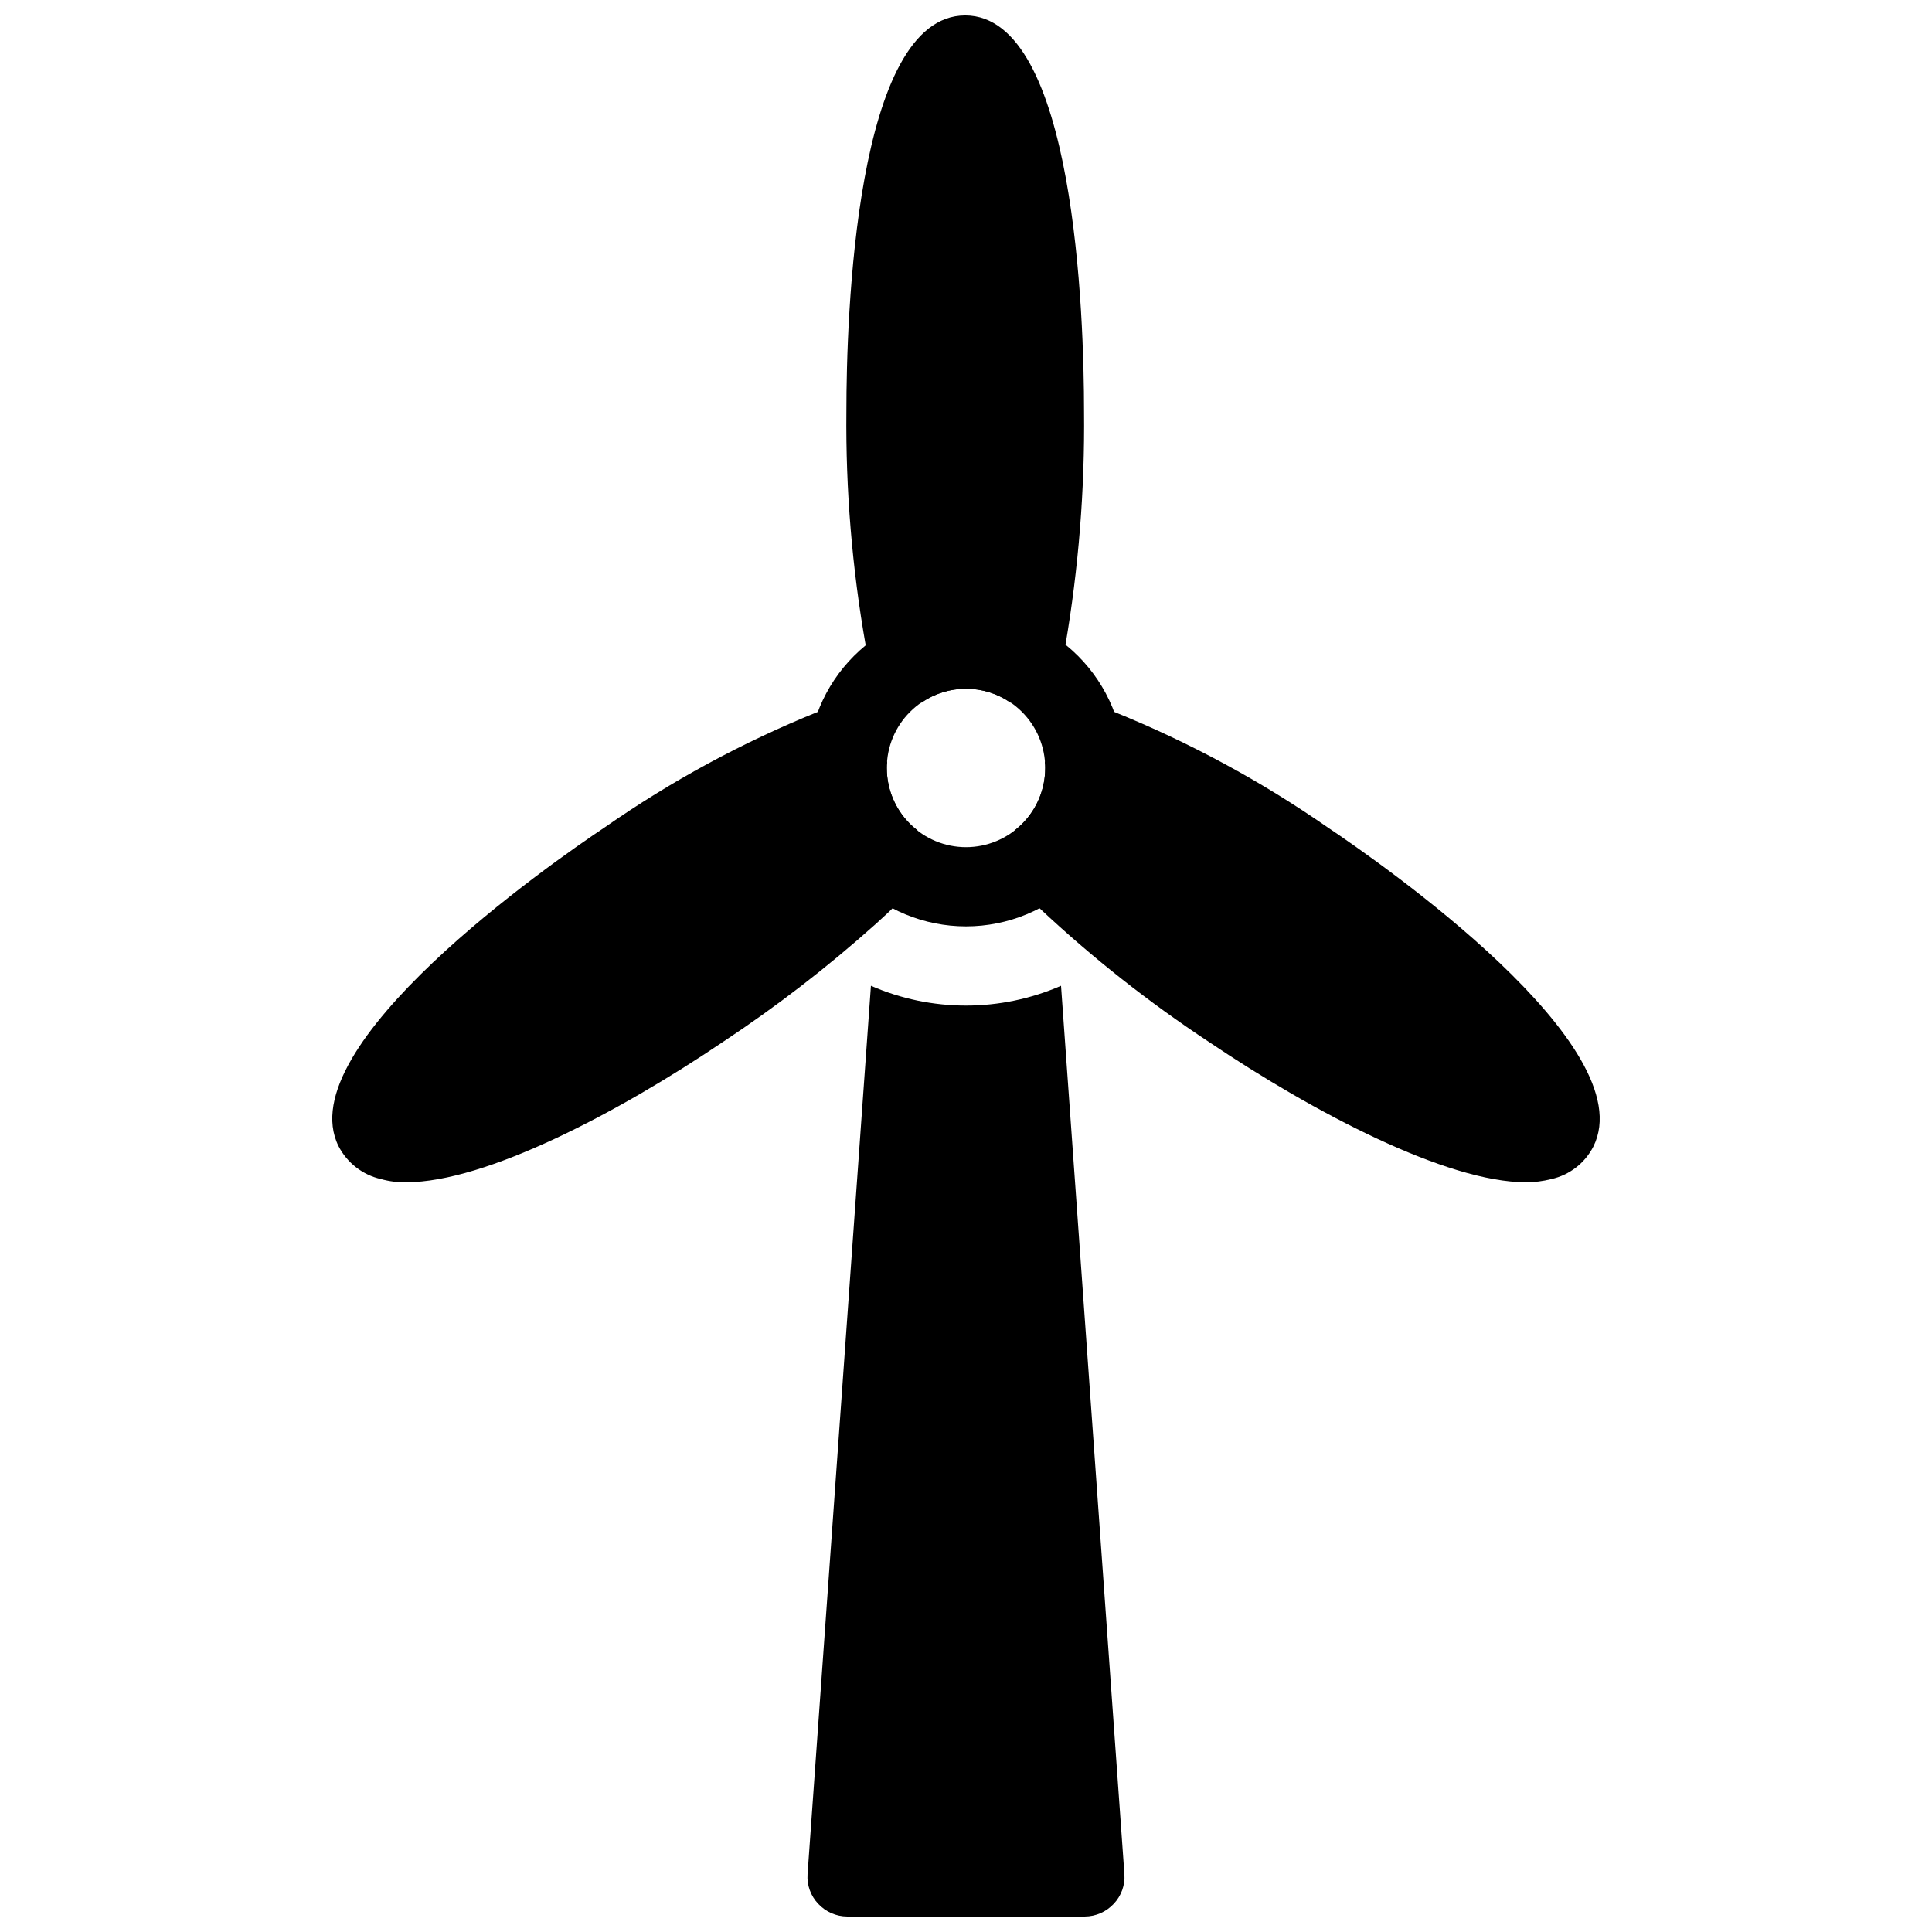
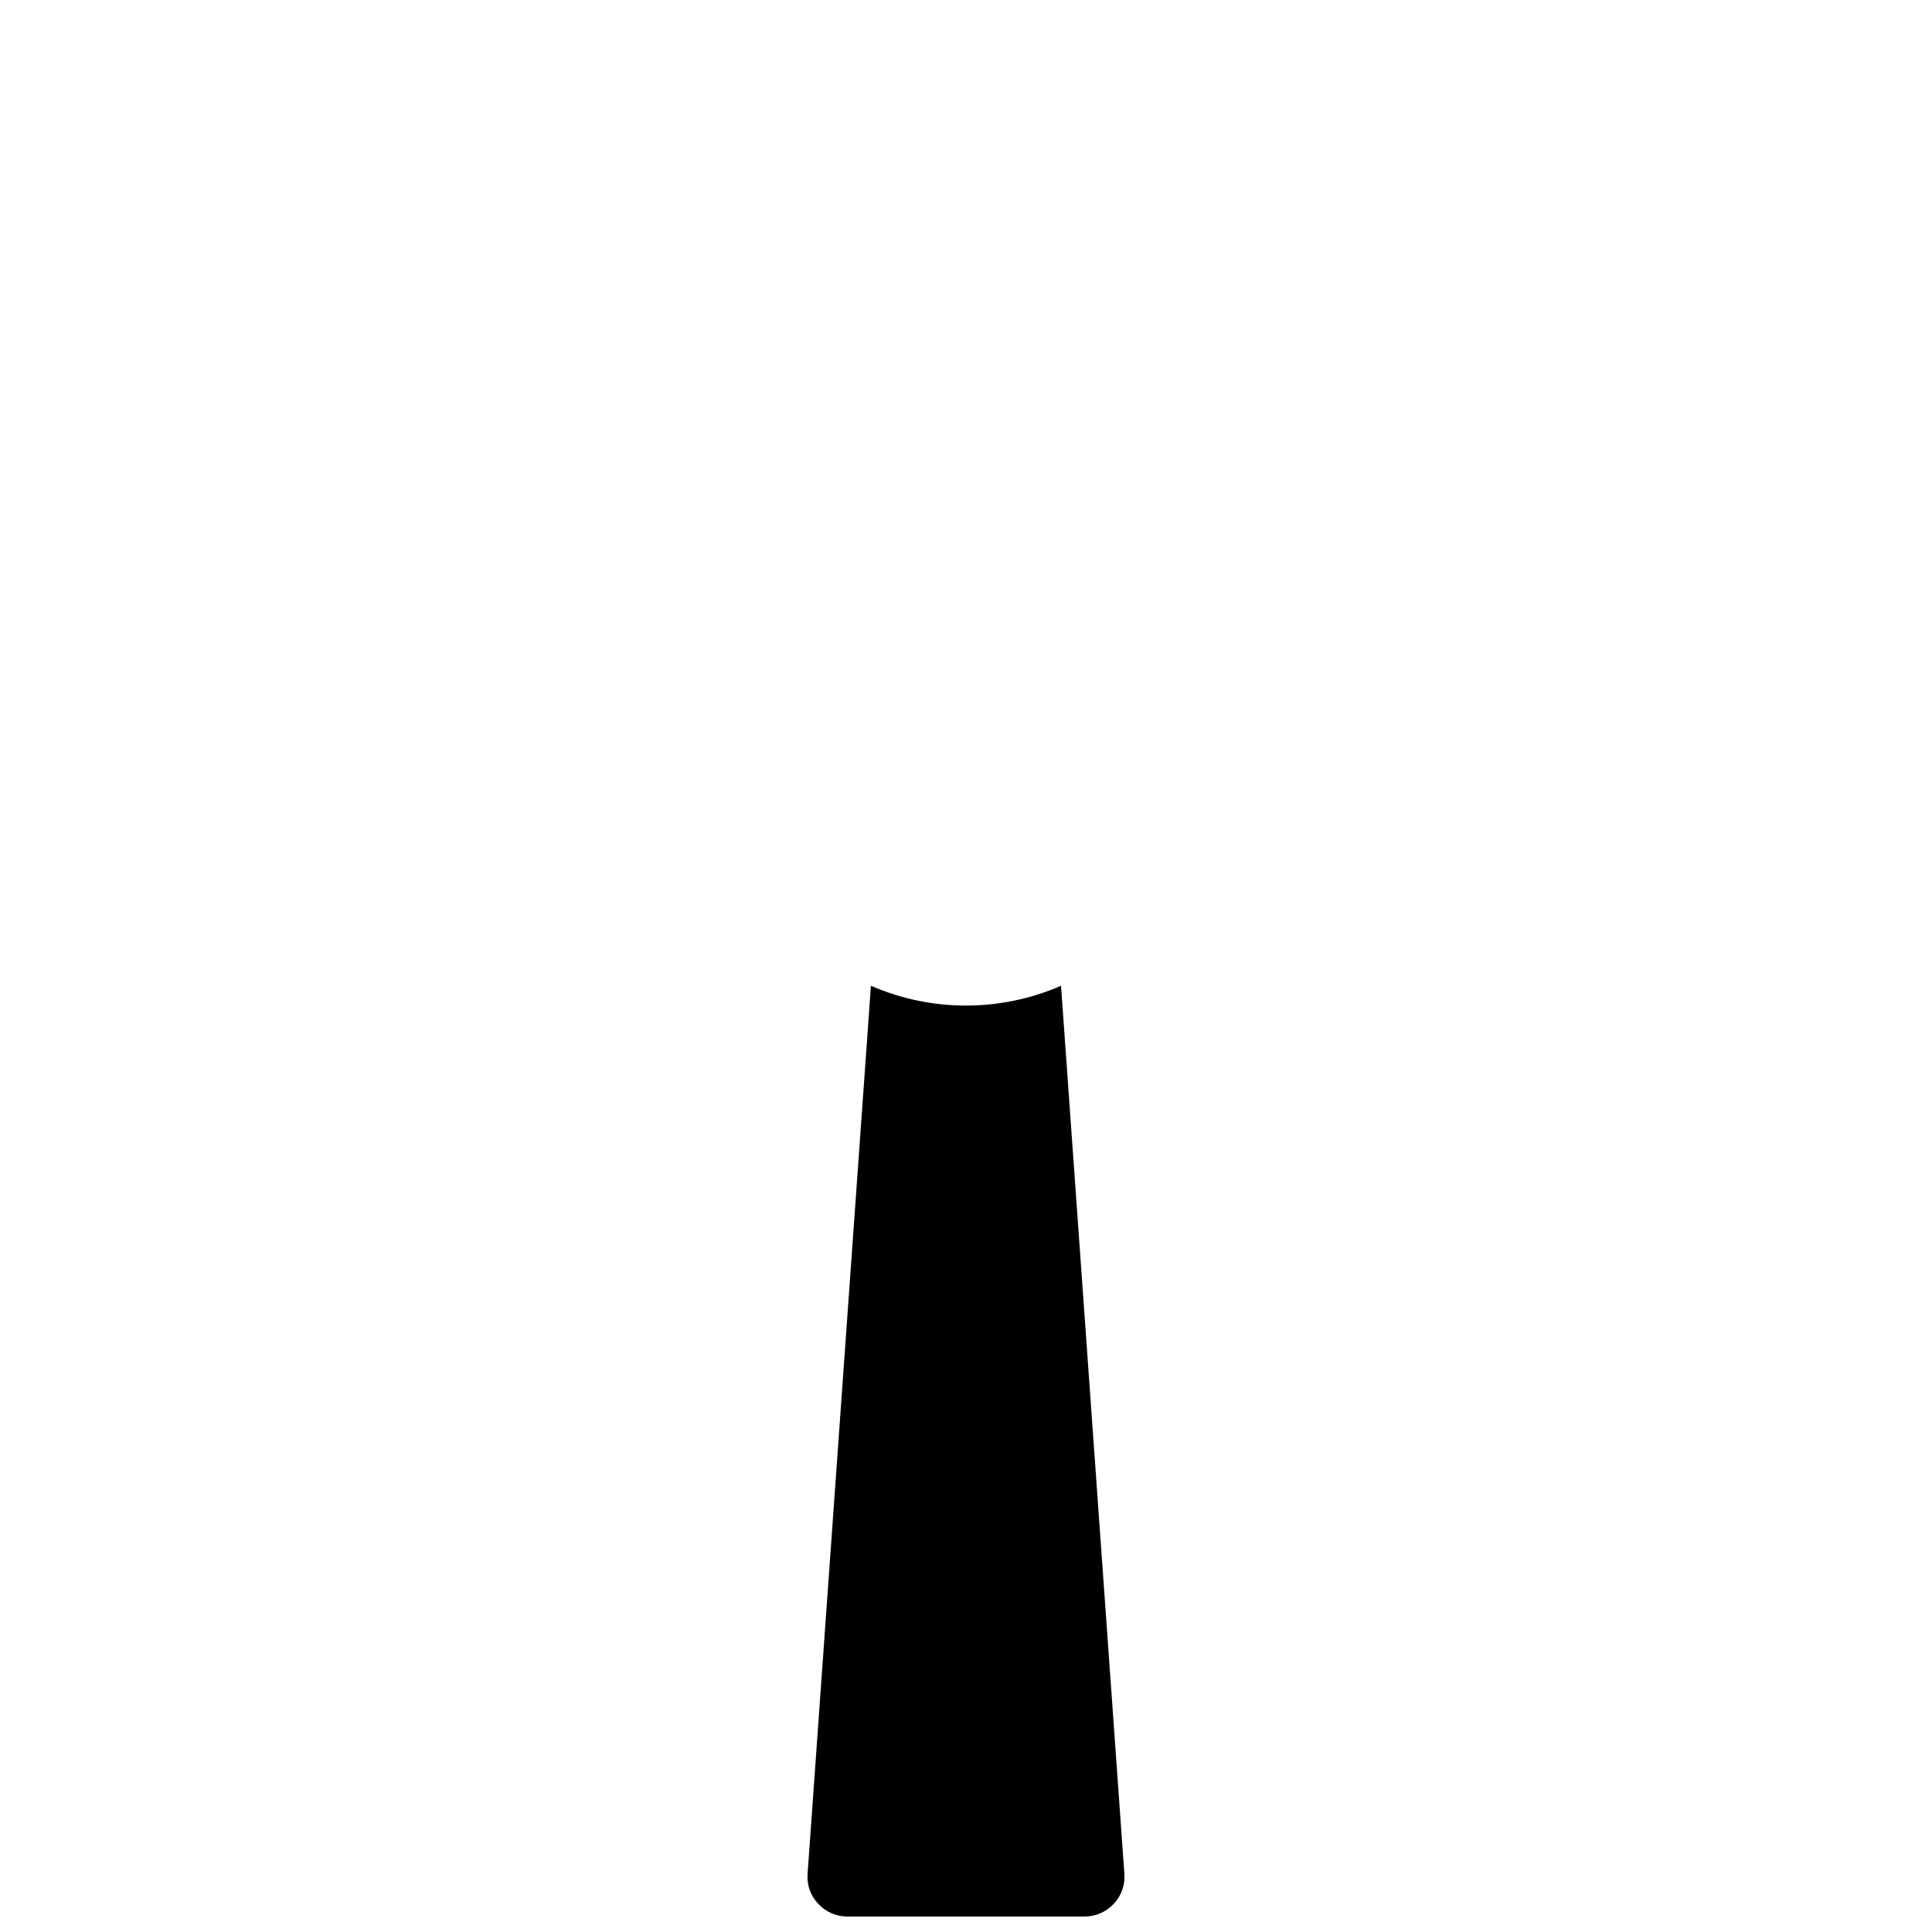
<svg xmlns="http://www.w3.org/2000/svg" width="800px" height="800px" version="1.1" viewBox="144 144 512 512">
  <defs>
    <clipPath id="b">
-       <path d="m357 405h86v246.9h-86z" />
+       <path d="m357 405h86v246.9h-86" />
    </clipPath>
    <clipPath id="a">
      <path d="m368 148.09h64v182.91h-64z" />
    </clipPath>
  </defs>
  <g clip-path="url(#b)">
    <path d="m441.98 640.67c0.203 2.906-0.824 5.766-2.836 7.871-1.984 2.129-4.754 3.344-7.66 3.359h-62.977c-2.91-0.016-5.68-1.23-7.664-3.359-2.012-2.106-3.039-4.965-2.832-7.871l16.793-235.43c16.062 6.996 34.316 6.996 50.379 0z" />
  </g>
  <g clip-path="url(#a)">
-     <path d="m431.28 253.05c0.211 20.746-1.441 41.473-4.934 61.926-0.418 2.414-0.945 4.828-1.469 7.031-1.055 4.781-5.289 8.184-10.184 8.188h-2.938c-3.453-2.391-7.555-3.672-11.754-3.672-4.203 0-8.305 1.281-11.758 3.672h-3.148c-4.926 0.023-9.203-3.383-10.285-8.188-0.523-2.203-0.945-4.41-1.363-6.824v0.004c-3.629-20.512-5.352-41.312-5.144-62.137 0-24.664 2.309-104.96 31.488-104.96 29.18 0 31.488 80.293 31.488 104.96z" />
-   </g>
-   <path d="m386.56 378.9c-1.891 1.891-3.883 3.883-5.984 5.773-1.469 1.469-3.043 2.832-4.617 4.305v-0.004c-12.699 11.359-26.207 21.777-40.418 31.176-27.816 18.789-62.871 37.156-83.863 37.156-2.269 0.055-4.535-0.227-6.719-0.84-4.852-1.098-8.969-4.289-11.242-8.715-13.227-26.555 56.375-75.047 70.543-84.492h0.004c17.645-12.316 36.625-22.598 56.582-30.648 0.402-0.219 0.824-0.395 1.262-0.523 5.184-2.004 11.027 0.453 13.223 5.562l3.777 8.398h0.004c-0.094 0.48-0.129 0.977-0.105 1.469-0.023 6.453 2.965 12.547 8.082 16.477l0.734 1.785 0.734 1.574c1.762 3.894 0.973 8.469-1.996 11.547z" />
-   <path d="m566.25 447.86c-2.246 4.387-6.328 7.543-11.137 8.609-2.195 0.562-4.453 0.844-6.719 0.84-20.992 0-56.082-18.367-83.969-37.156-15.965-10.523-31.008-22.395-44.953-35.477-2.098-1.891-4.094-3.883-5.984-5.773-2.965-3.078-3.754-7.652-1.992-11.547l1.469-3.359c5.094-3.941 8.062-10.035 8.031-16.477 0.02-0.492-0.016-0.988-0.105-1.469l3.777-8.398c2.199-5.109 8.047-7.566 13.234-5.562 0.438 0.129 0.859 0.305 1.262 0.523 19.977 8.074 38.984 18.352 56.676 30.648 14.117 9.445 83.75 57.938 70.41 84.598z" />
-   <path d="m400 389.5c-11.137 0-21.816-4.426-29.688-12.297-7.875-7.875-12.297-18.555-12.297-29.688 0-11.137 4.422-21.816 12.297-29.688 7.871-7.875 18.551-12.297 29.688-12.297 11.133 0 21.812 4.422 29.688 12.297 7.871 7.871 12.297 18.551 12.297 29.688 0 11.133-4.426 21.812-12.297 29.688-7.875 7.871-18.555 12.297-29.688 12.297zm0-62.977c-5.57 0-10.91 2.211-14.844 6.148-3.938 3.938-6.148 9.273-6.148 14.844 0 5.566 2.211 10.906 6.148 14.844 3.934 3.934 9.273 6.148 14.844 6.148 5.566 0 10.906-2.215 14.844-6.148 3.934-3.938 6.148-9.277 6.148-14.844 0-5.57-2.215-10.906-6.148-14.844-3.938-3.938-9.277-6.148-14.844-6.148z" />
+     </g>
</svg>